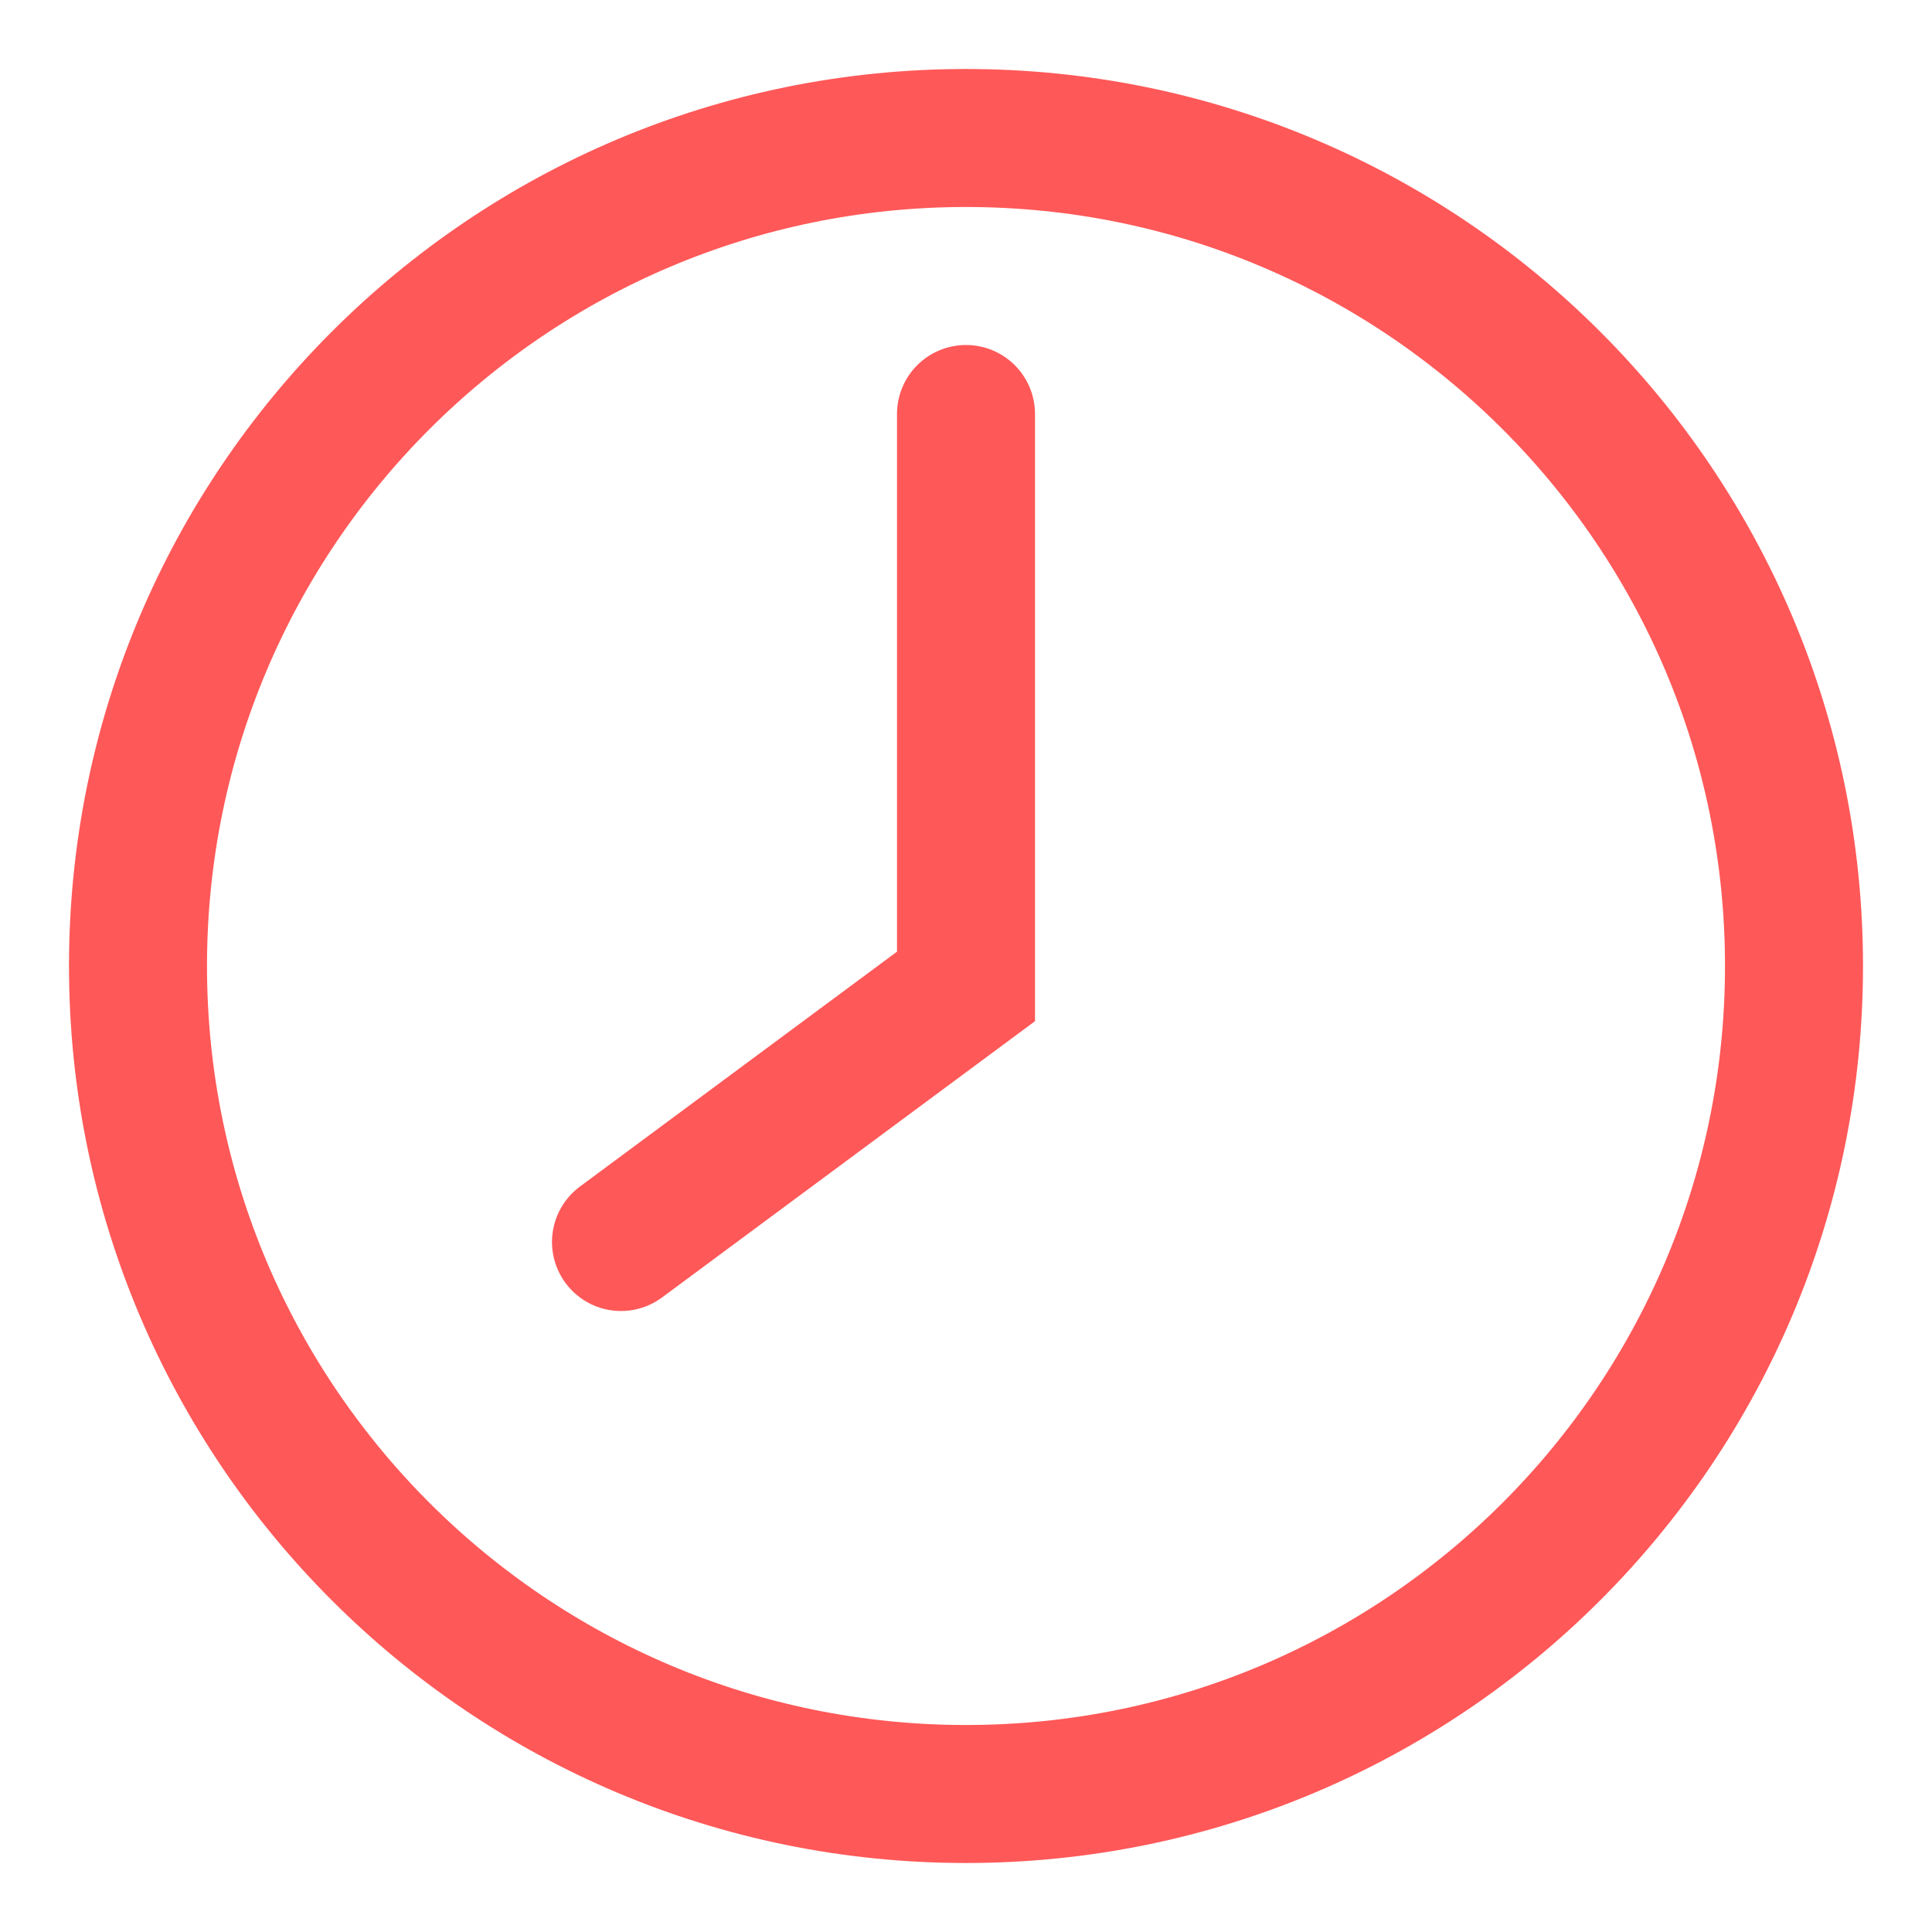
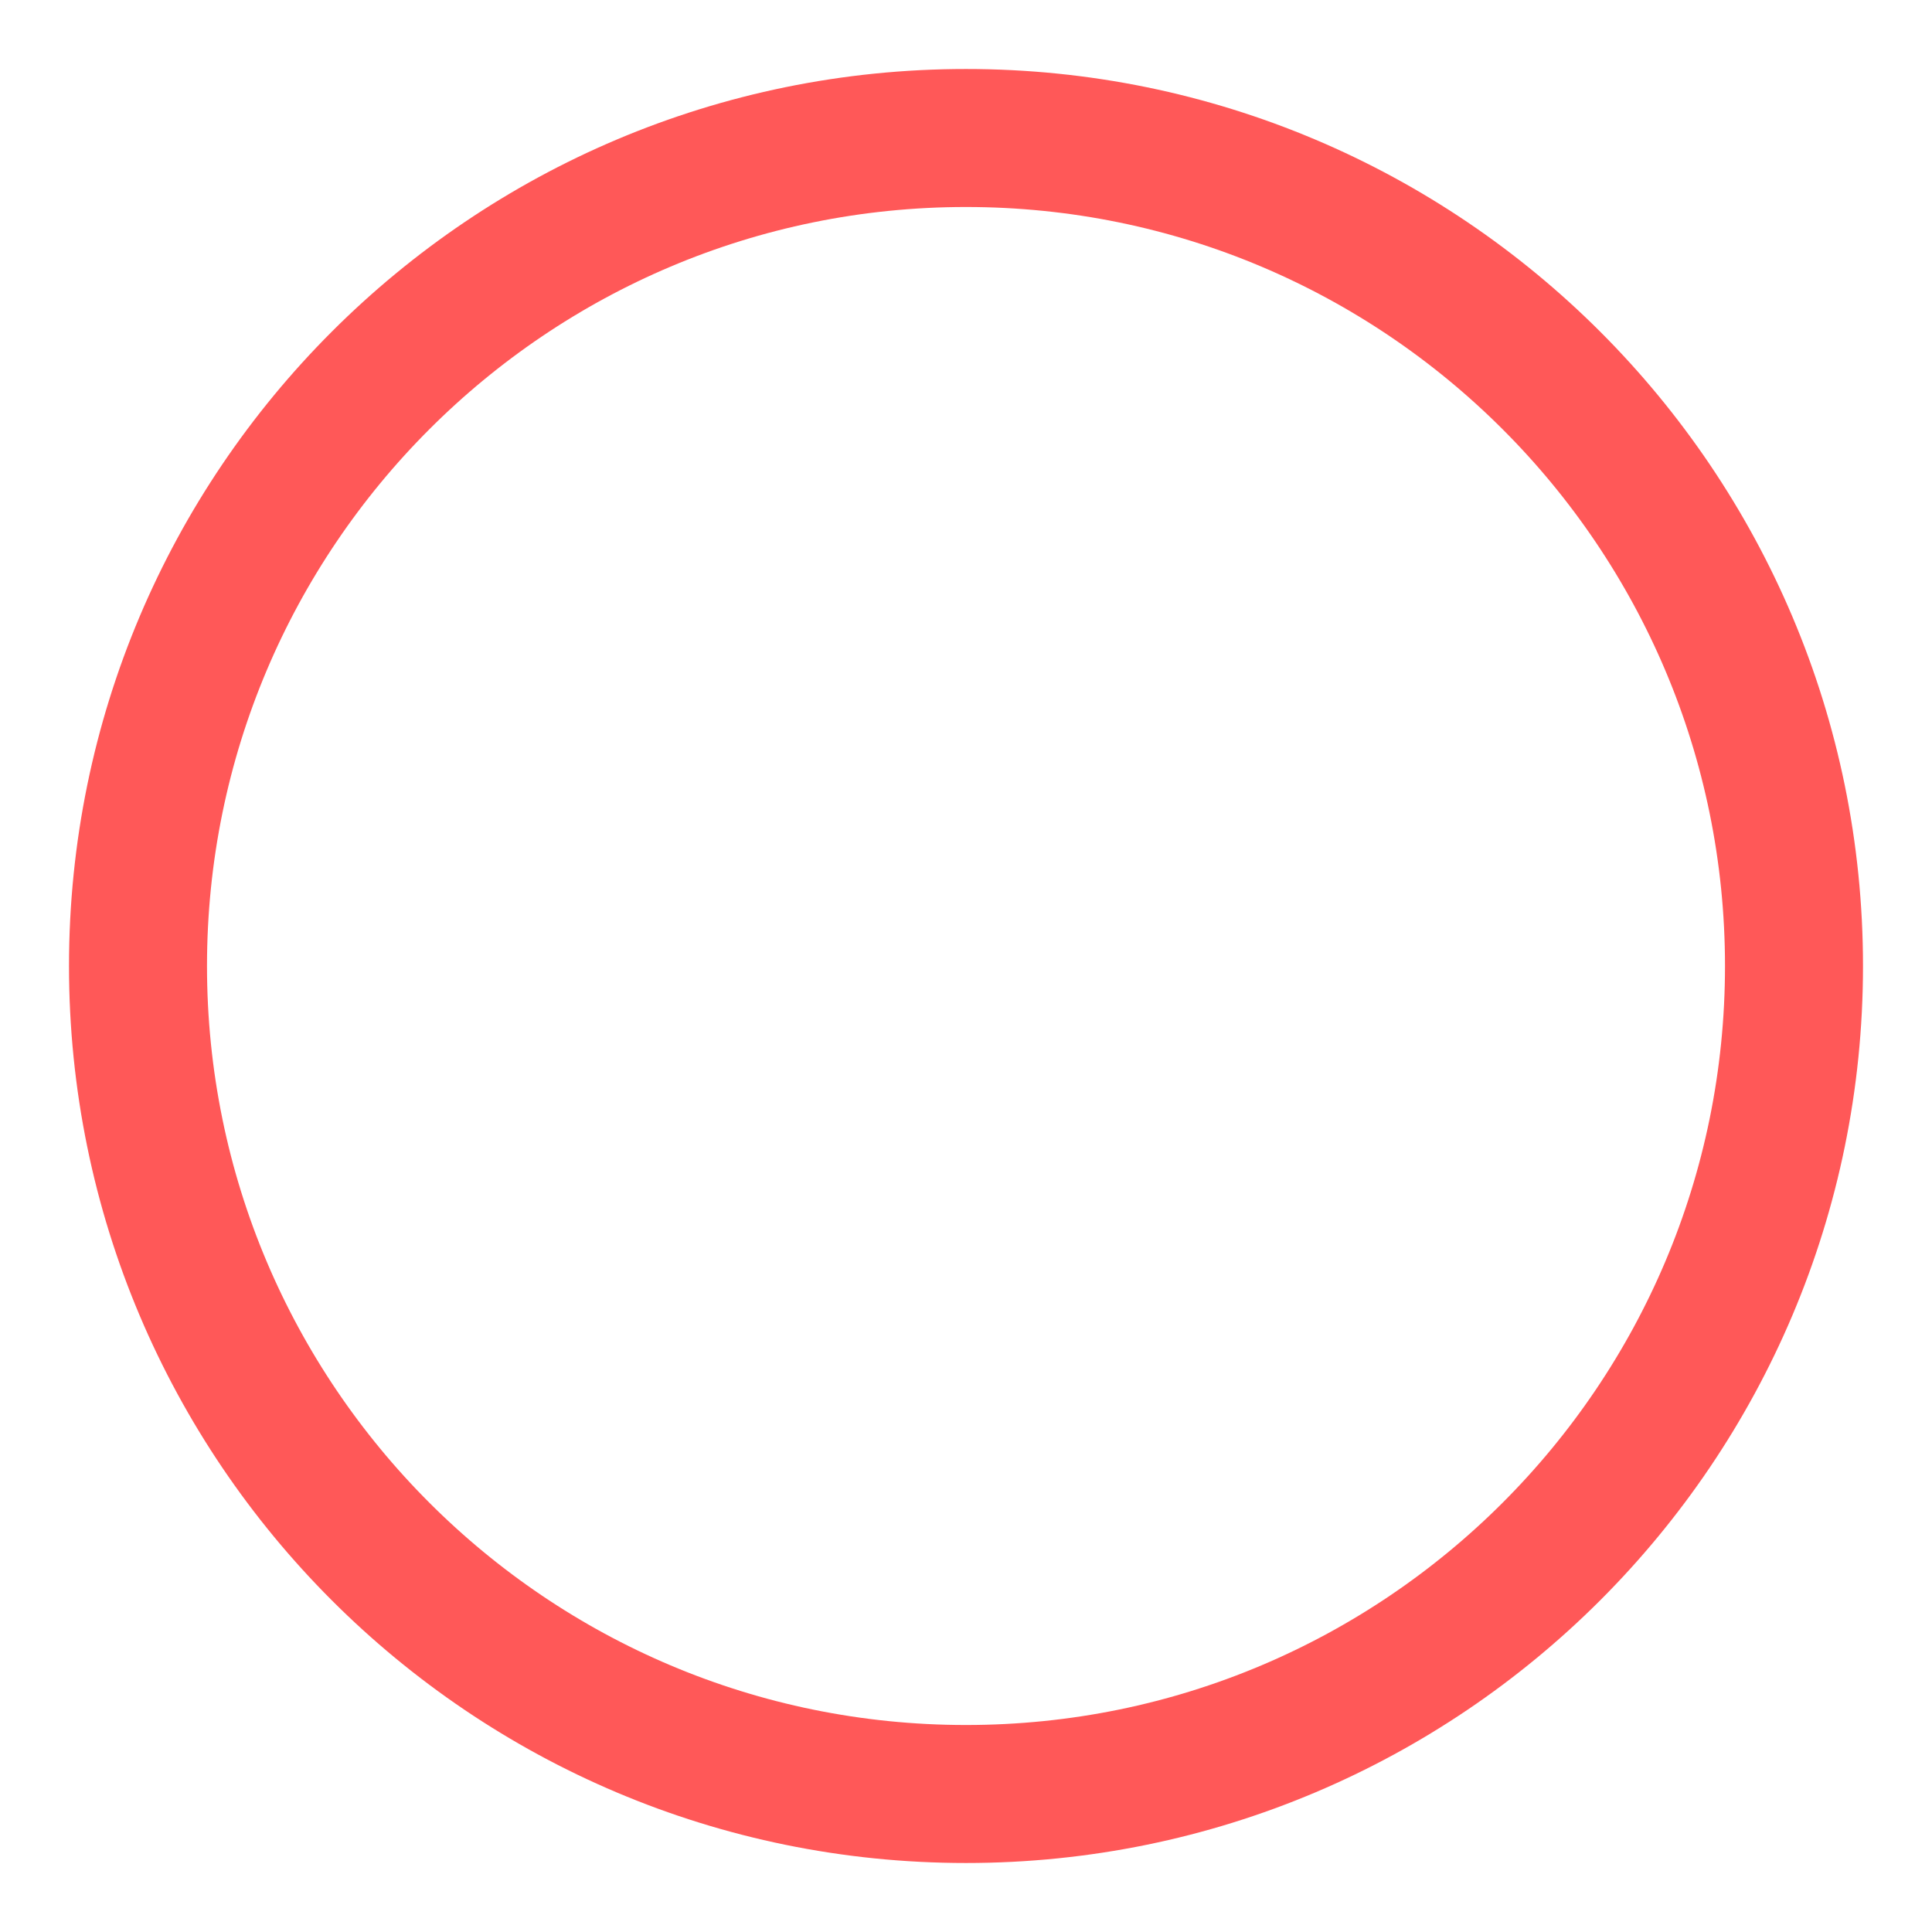
<svg xmlns="http://www.w3.org/2000/svg" width="28" height="28" viewBox="0 0 28 28" fill="none">
  <path d="M14 26C20.627 26 26 20.627 26 14C26 7.373 20.627 2 14 2C7.373 2 2 7.373 2 14C2 20.627 7.373 26 14 26Z" stroke="#FF5858" stroke-width="2" stroke-miterlimit="10" stroke-linecap="round" />
-   <path d="M14 6V14.296L9 18" stroke="#FF5858" stroke-width="2" stroke-miterlimit="10" stroke-linecap="round" />
</svg>